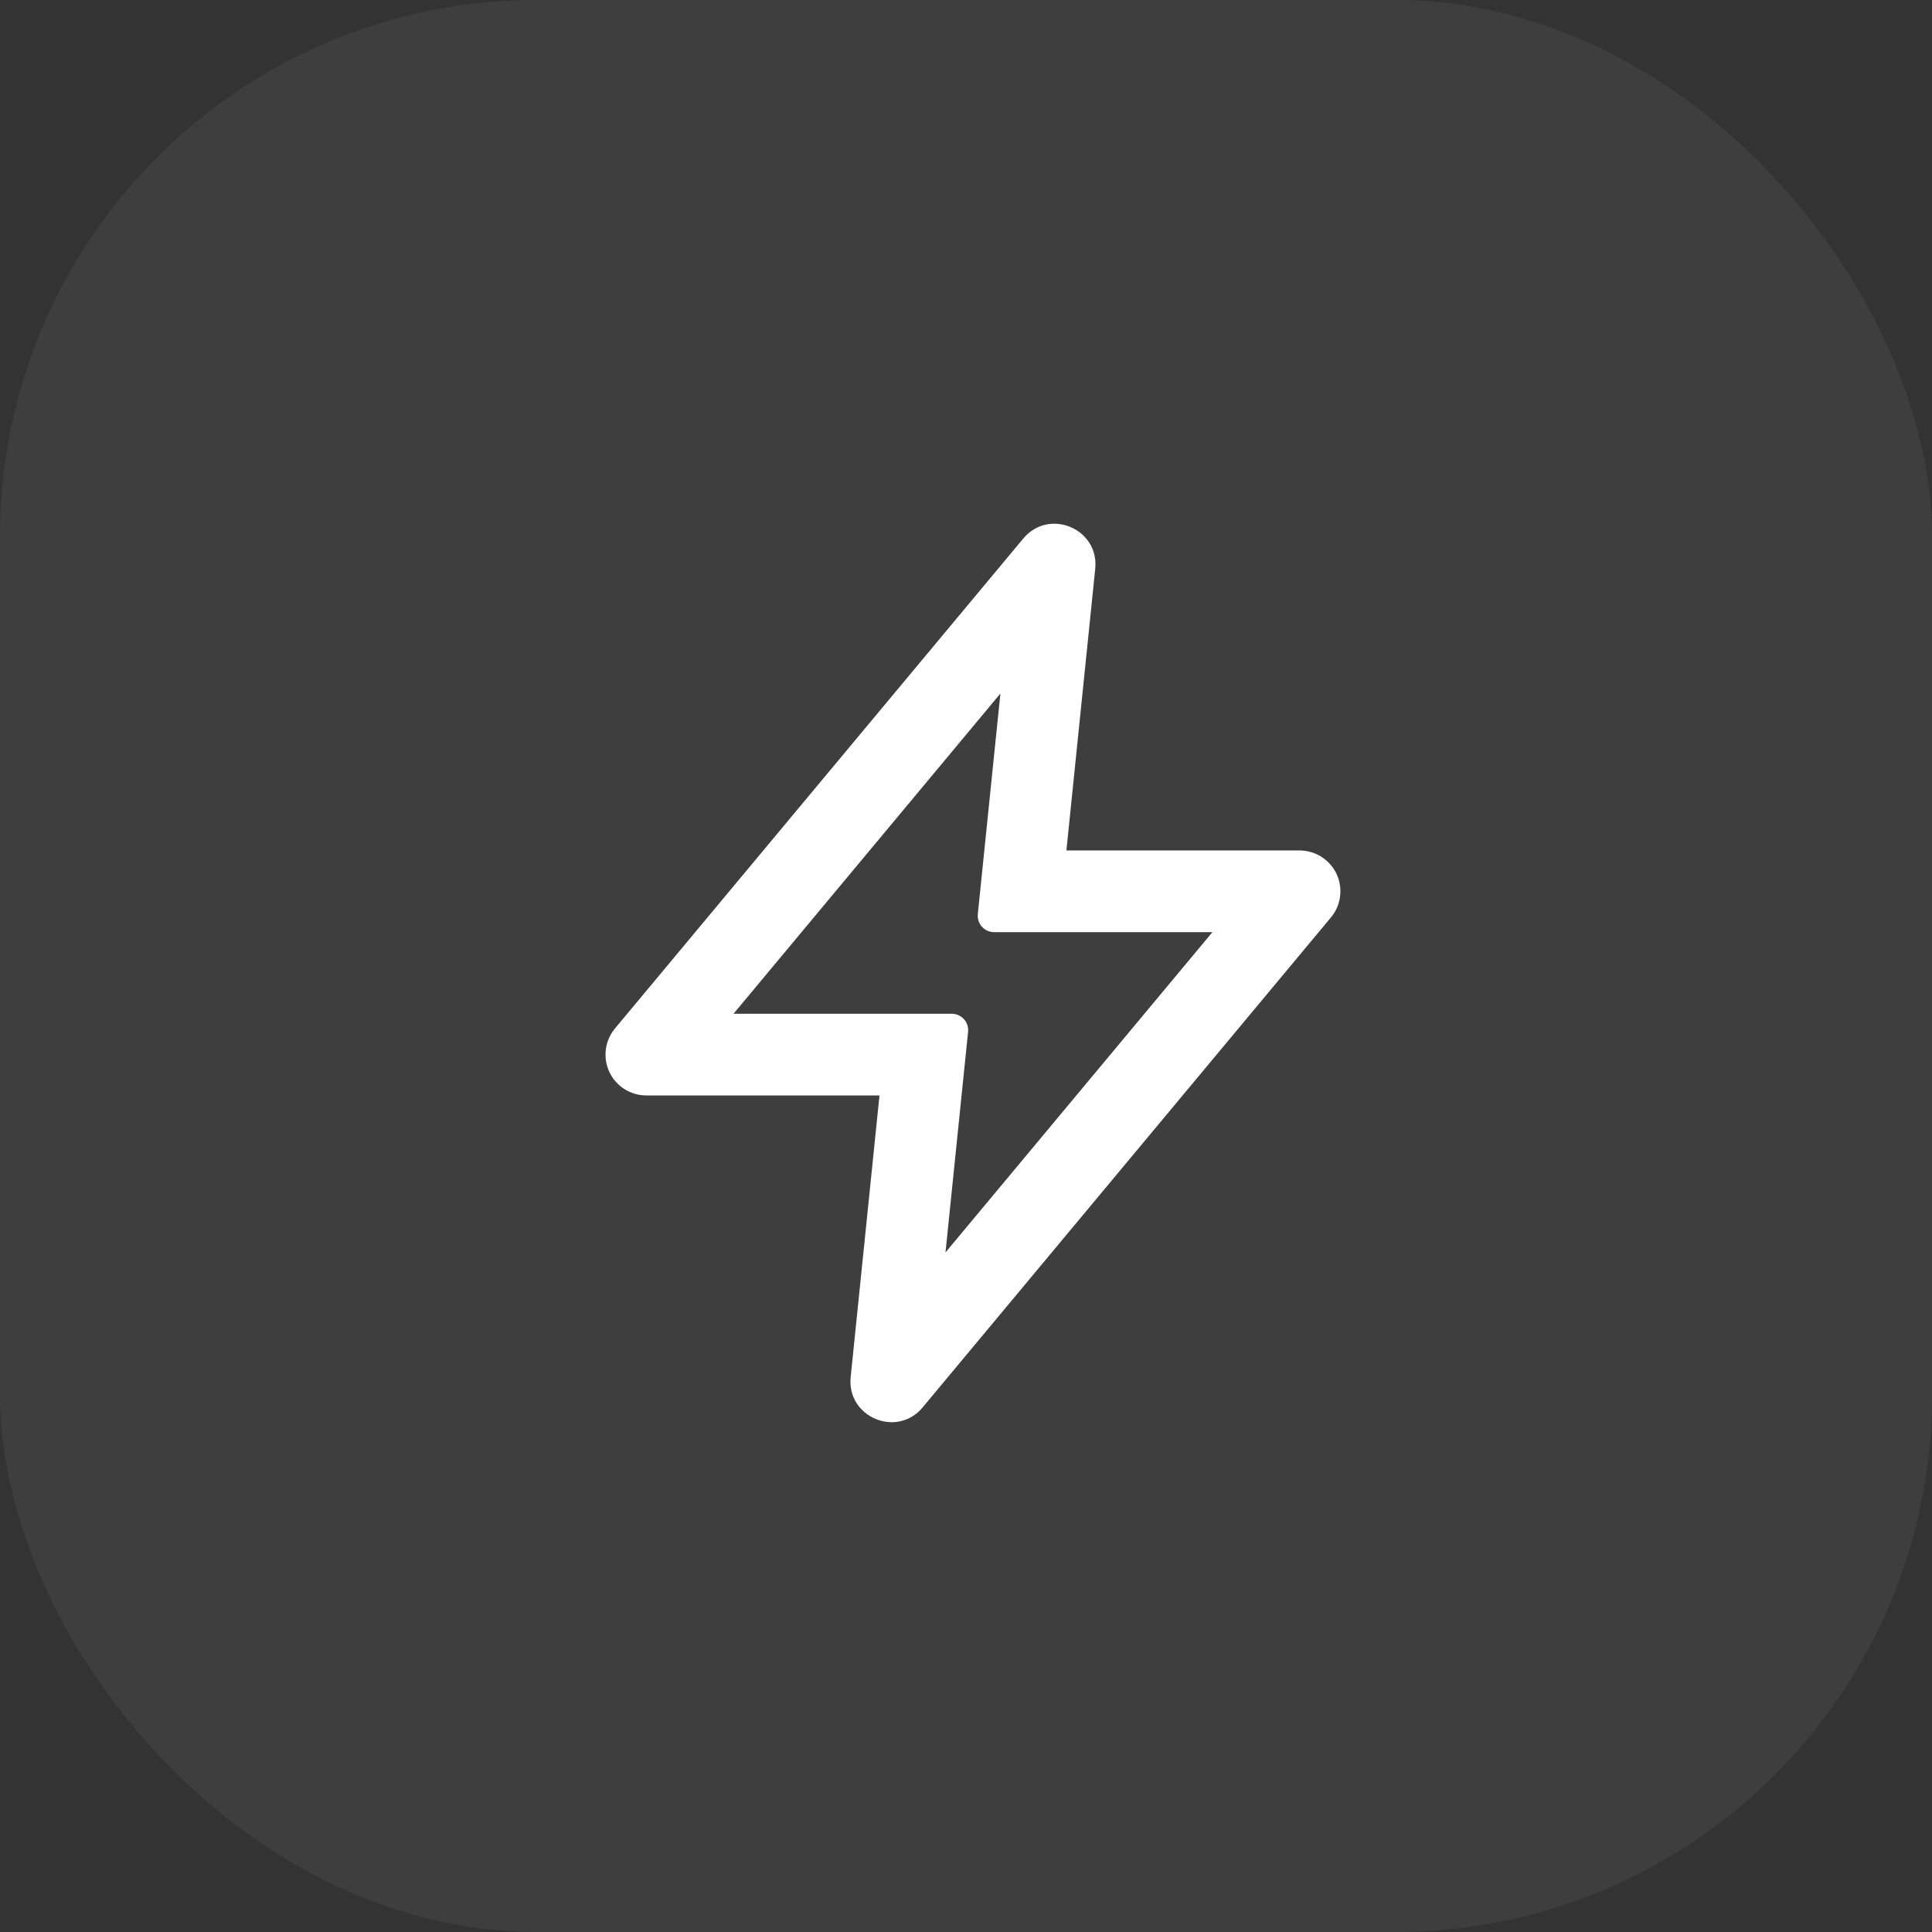
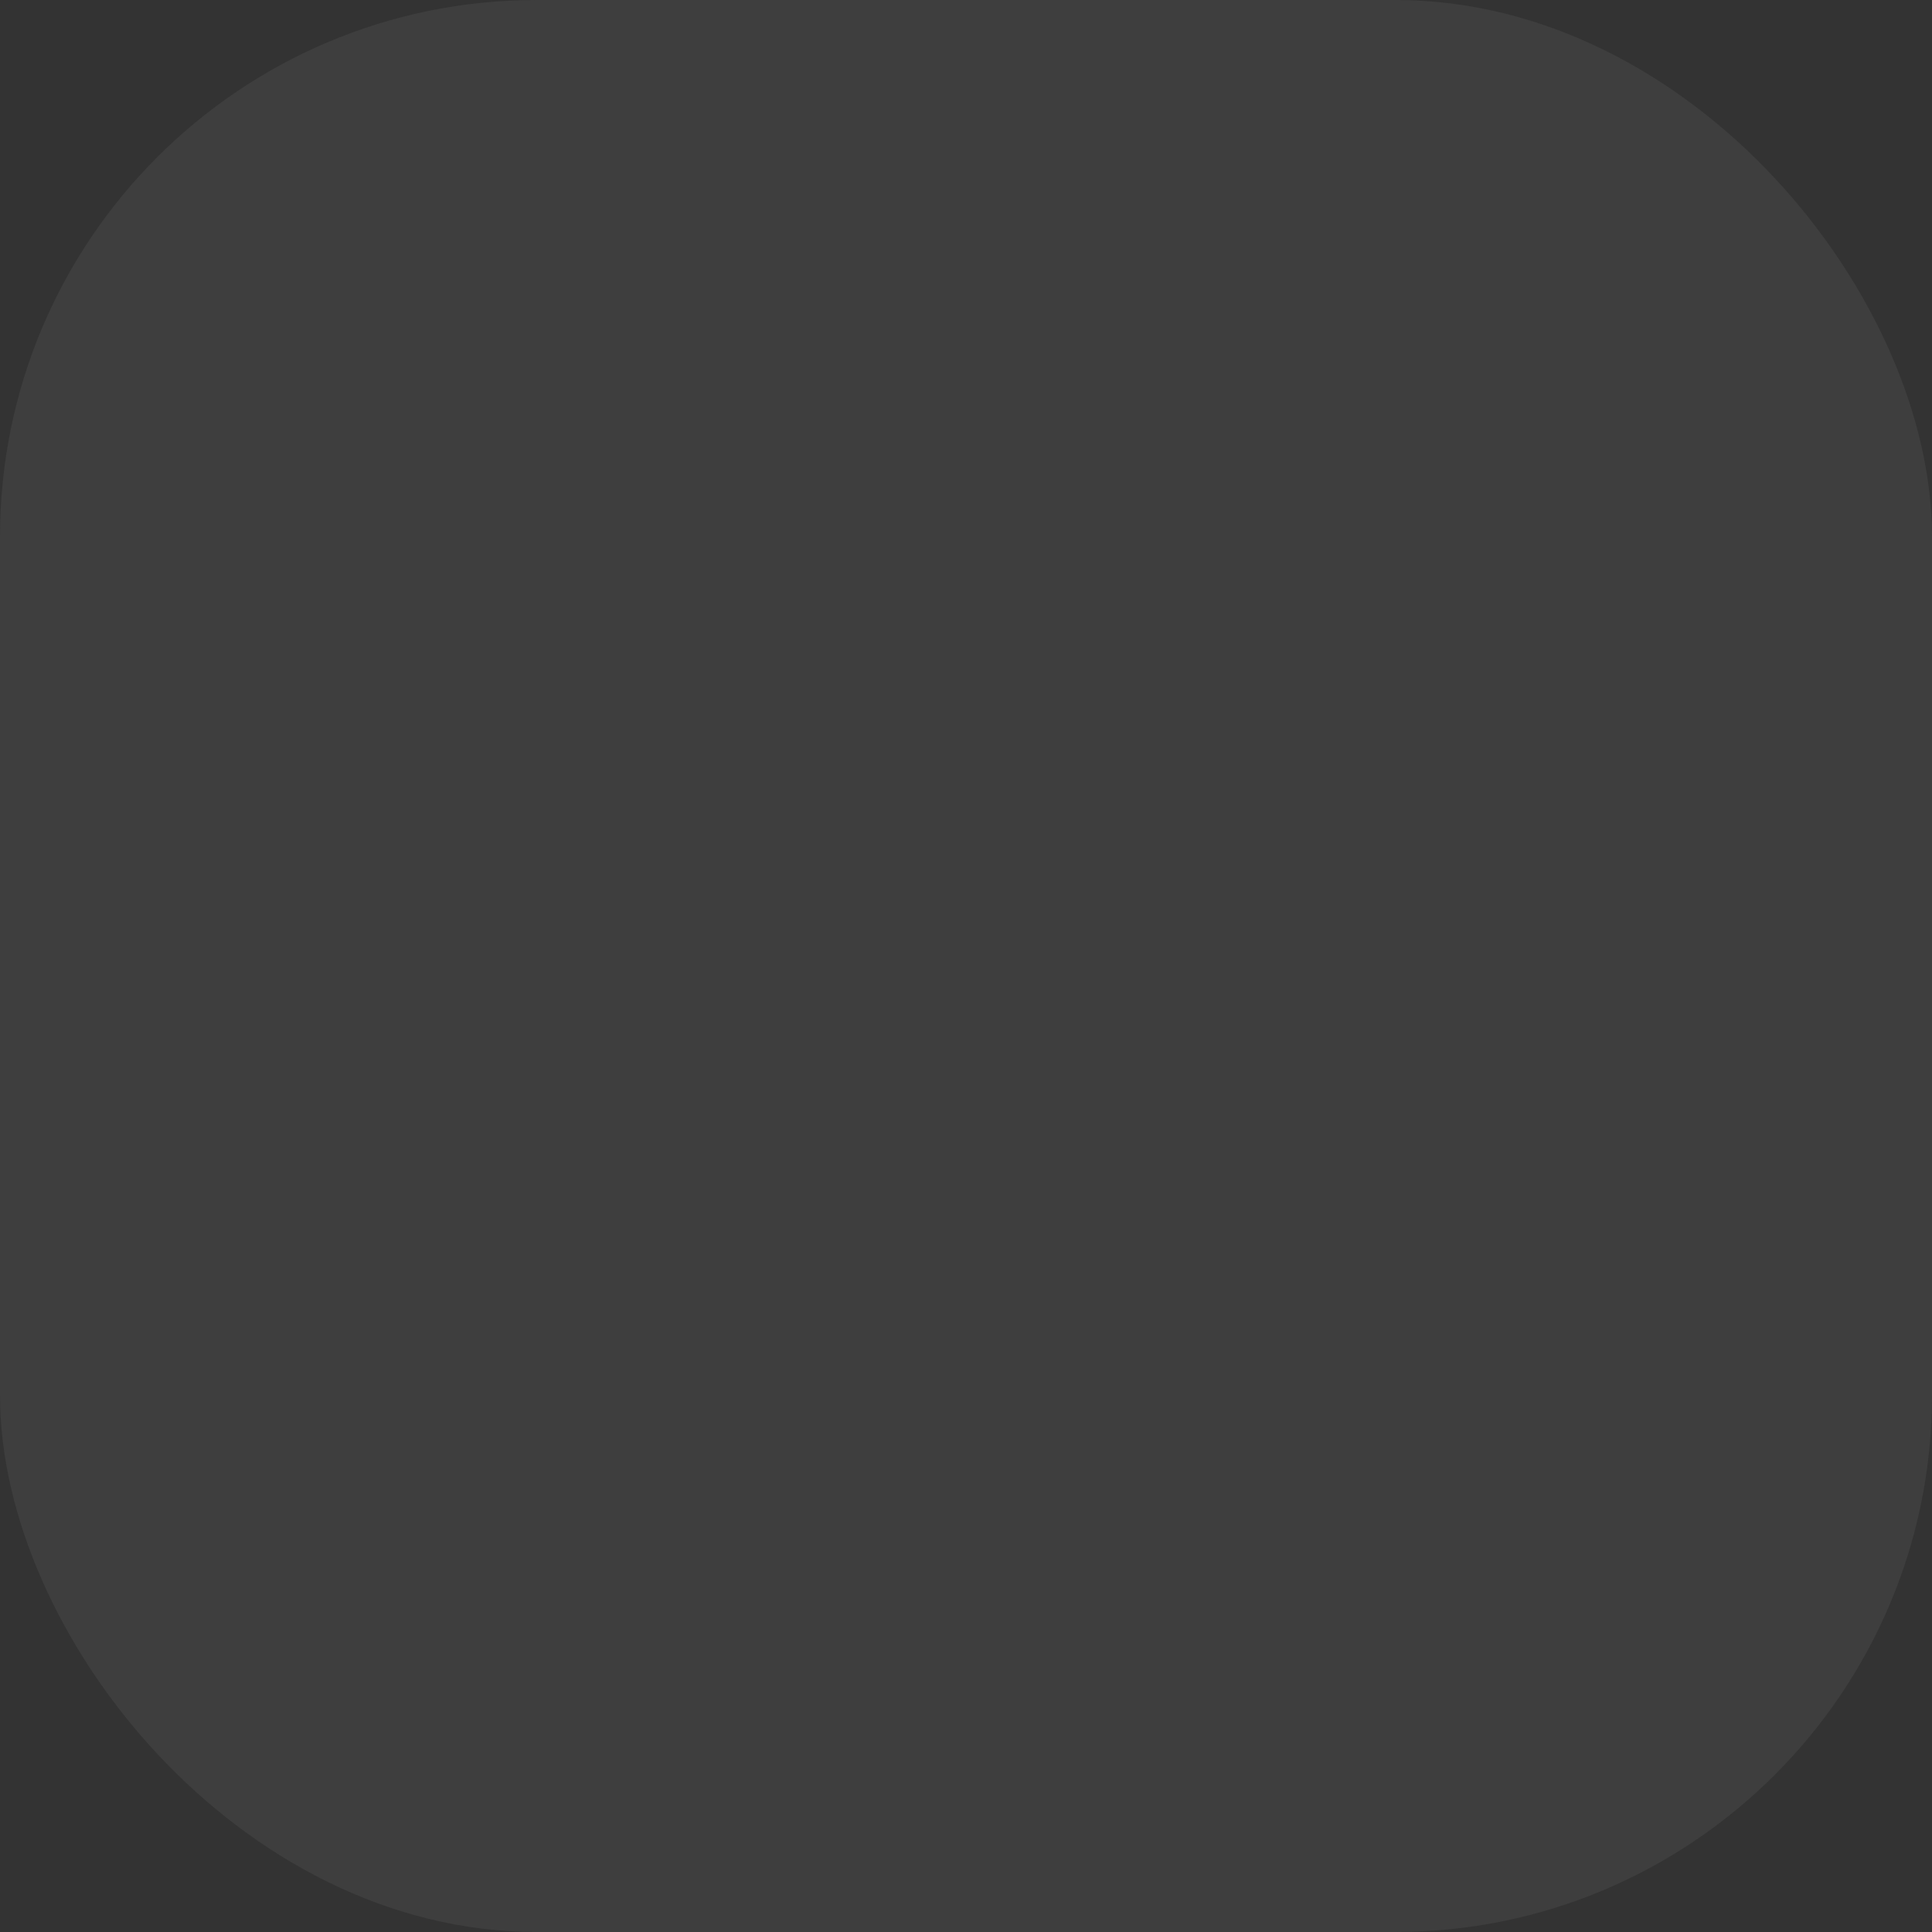
<svg xmlns="http://www.w3.org/2000/svg" width="36" height="36" viewBox="0 0 36 36" fill="none">
  <rect x="0" y="0" width="36" height="36" fill="#333333" stroke="none" />
  <rect width="36" height="36" rx="10" fill="#686868" fill-opacity="0.22" />
-   <path fill-rule="evenodd" clip-rule="evenodd" d="M19.067 10.035C19.548 9.458 20.484 9.852 20.408 10.599L19.871 15.847H24.216C24.361 15.847 24.502 15.889 24.624 15.966C24.746 16.044 24.843 16.154 24.905 16.285C24.966 16.416 24.989 16.562 24.97 16.705C24.952 16.849 24.893 16.984 24.8 17.095L17.192 26.225C16.712 26.801 15.775 26.407 15.851 25.66L16.388 20.412H12.043C11.899 20.412 11.757 20.371 11.635 20.293C11.513 20.216 11.416 20.105 11.354 19.974C11.293 19.843 11.271 19.697 11.289 19.554C11.307 19.411 11.366 19.276 11.459 19.164L19.067 10.035ZM13.668 18.89H17.736C17.779 18.89 17.821 18.899 17.86 18.917C17.899 18.934 17.933 18.959 17.962 18.991C17.991 19.022 18.012 19.059 18.025 19.1C18.039 19.14 18.043 19.183 18.039 19.225L17.618 23.337L22.592 17.369H18.523C18.48 17.369 18.438 17.36 18.399 17.343C18.361 17.326 18.326 17.3 18.297 17.269C18.269 17.237 18.247 17.2 18.234 17.16C18.221 17.119 18.216 17.076 18.22 17.034L18.641 12.923L13.668 18.89Z" fill="white" />
</svg>